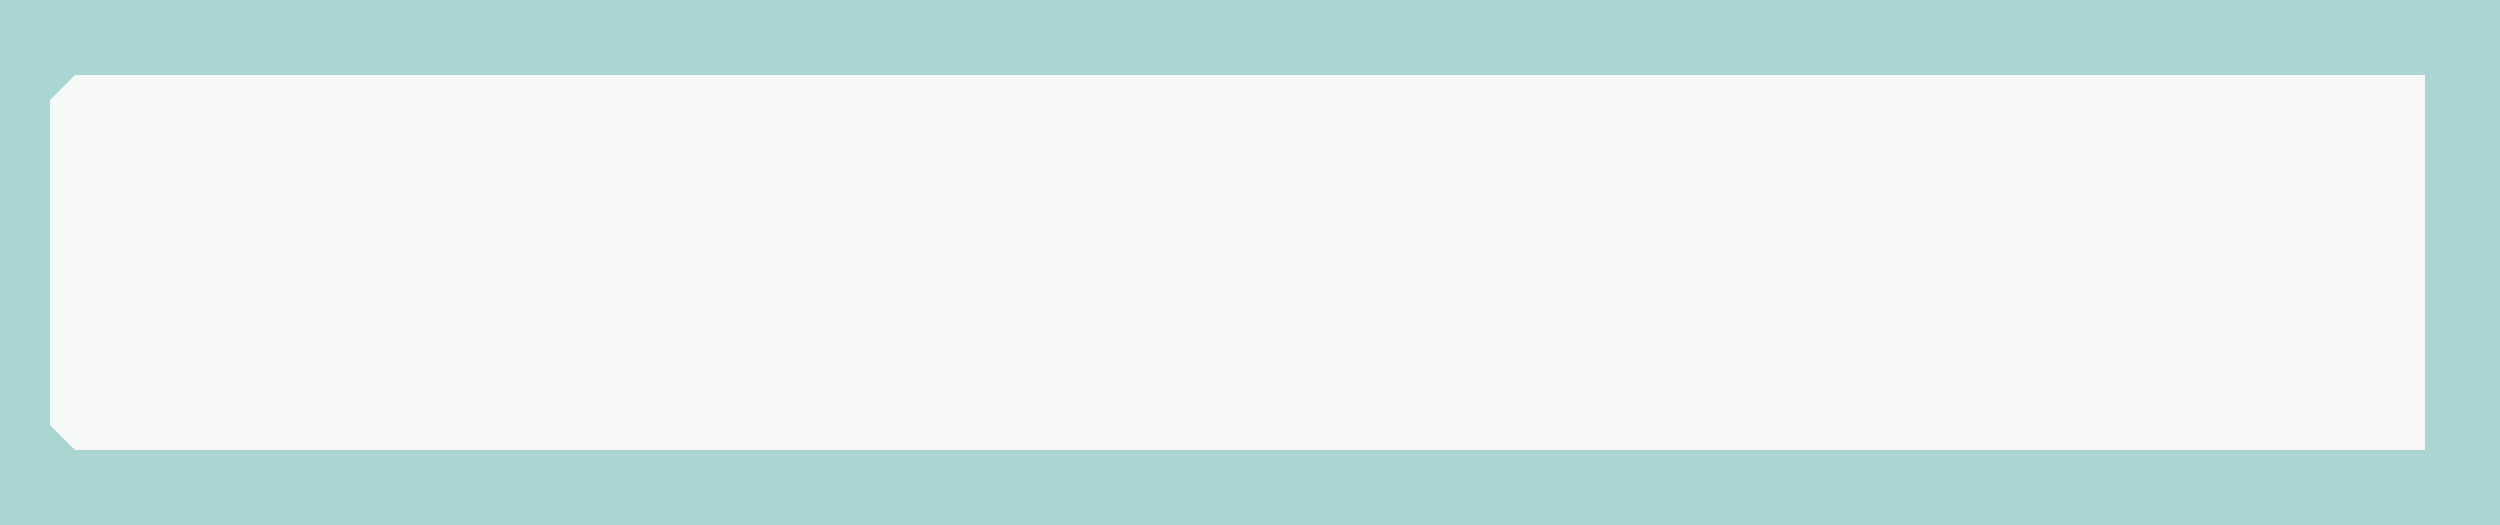
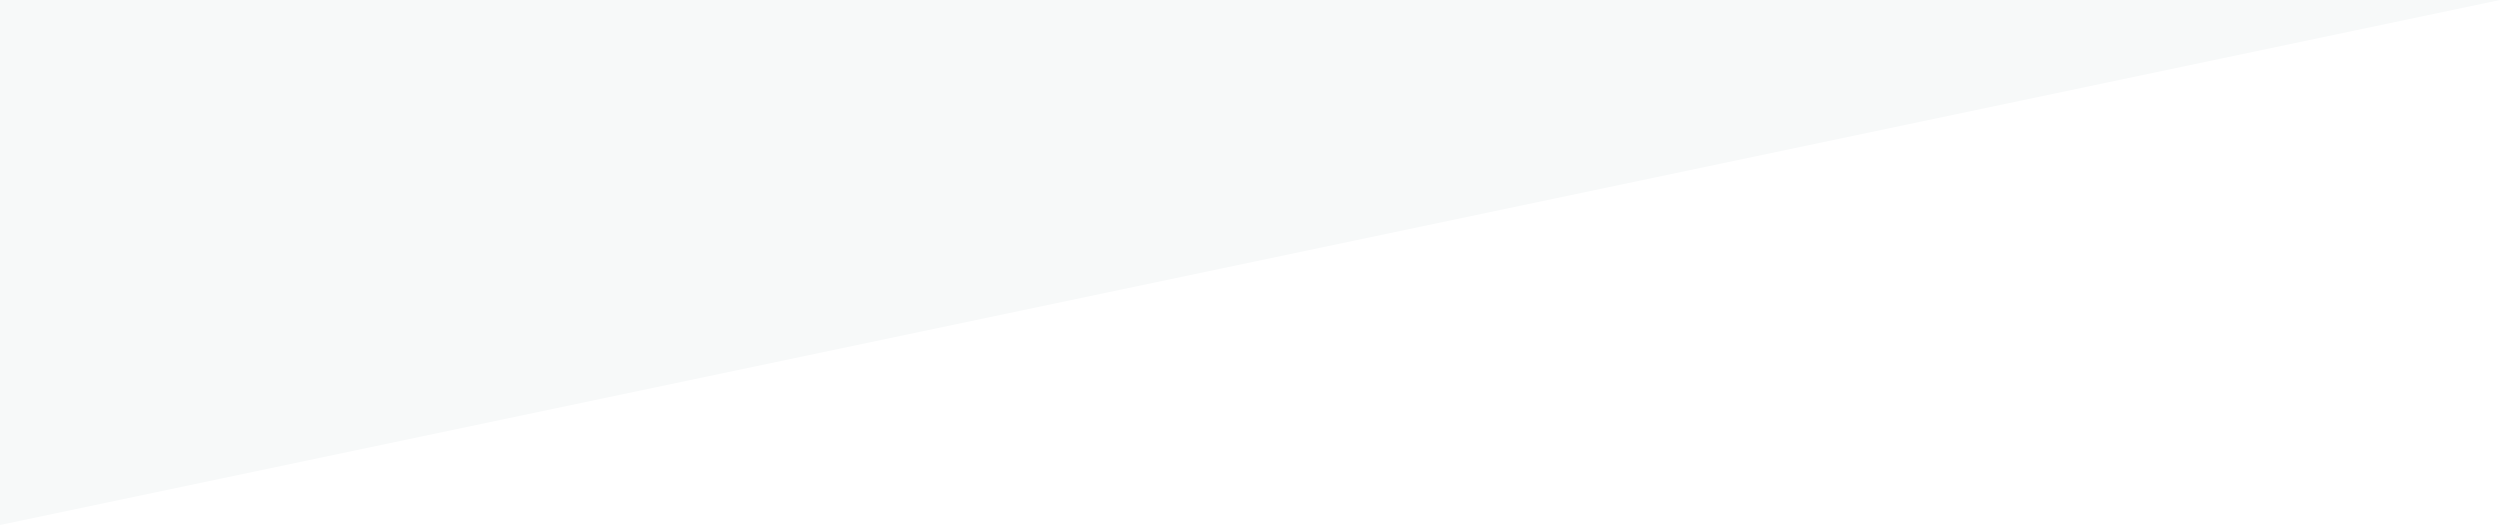
<svg xmlns="http://www.w3.org/2000/svg" version="1.1" width="100" height="21">
-   <path d="M0,0 L100,0 L100,21 L0,21 Z " fill="#F7F9F9" transform="translate(0,0)" />
-   <path d="M0,0 L100,0 L100,21 L0,21 Z M3,3 L2,4 L2,17 L3,18 L97,18 L97,3 Z " fill="#A9D5D3" transform="translate(0,0)" />
+   <path d="M0,0 L100,0 L0,21 Z " fill="#F7F9F9" transform="translate(0,0)" />
</svg>